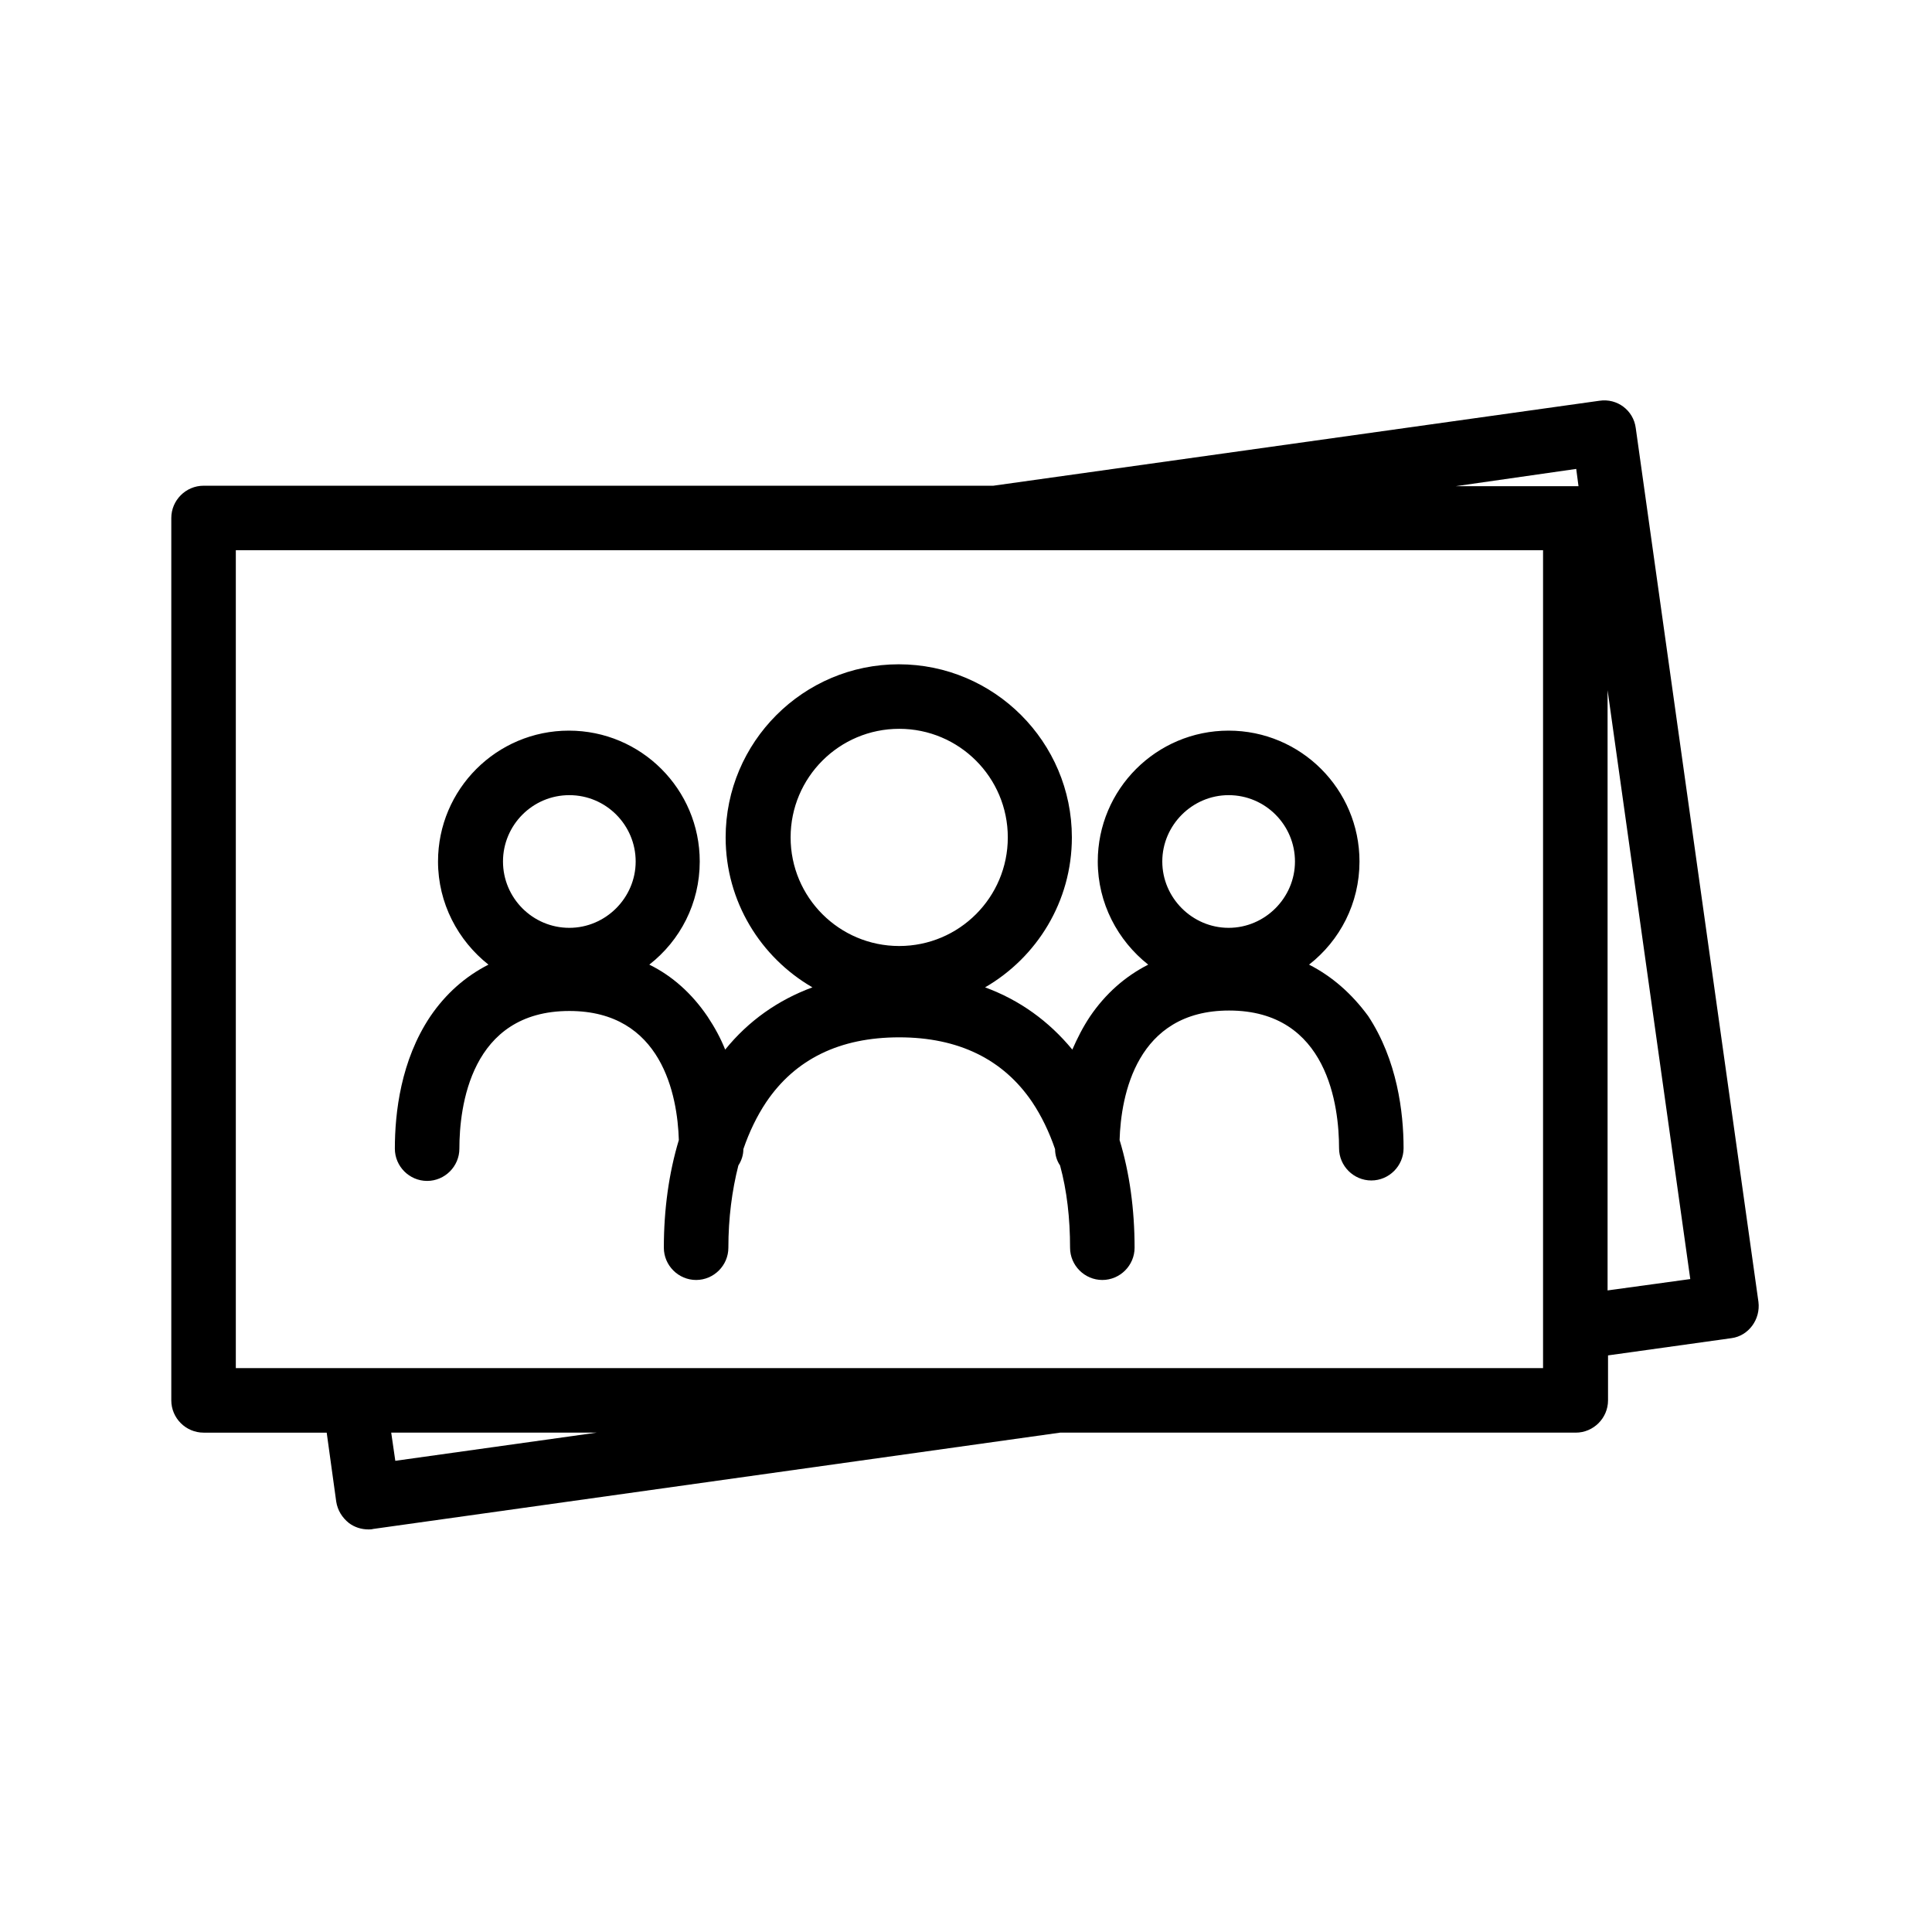
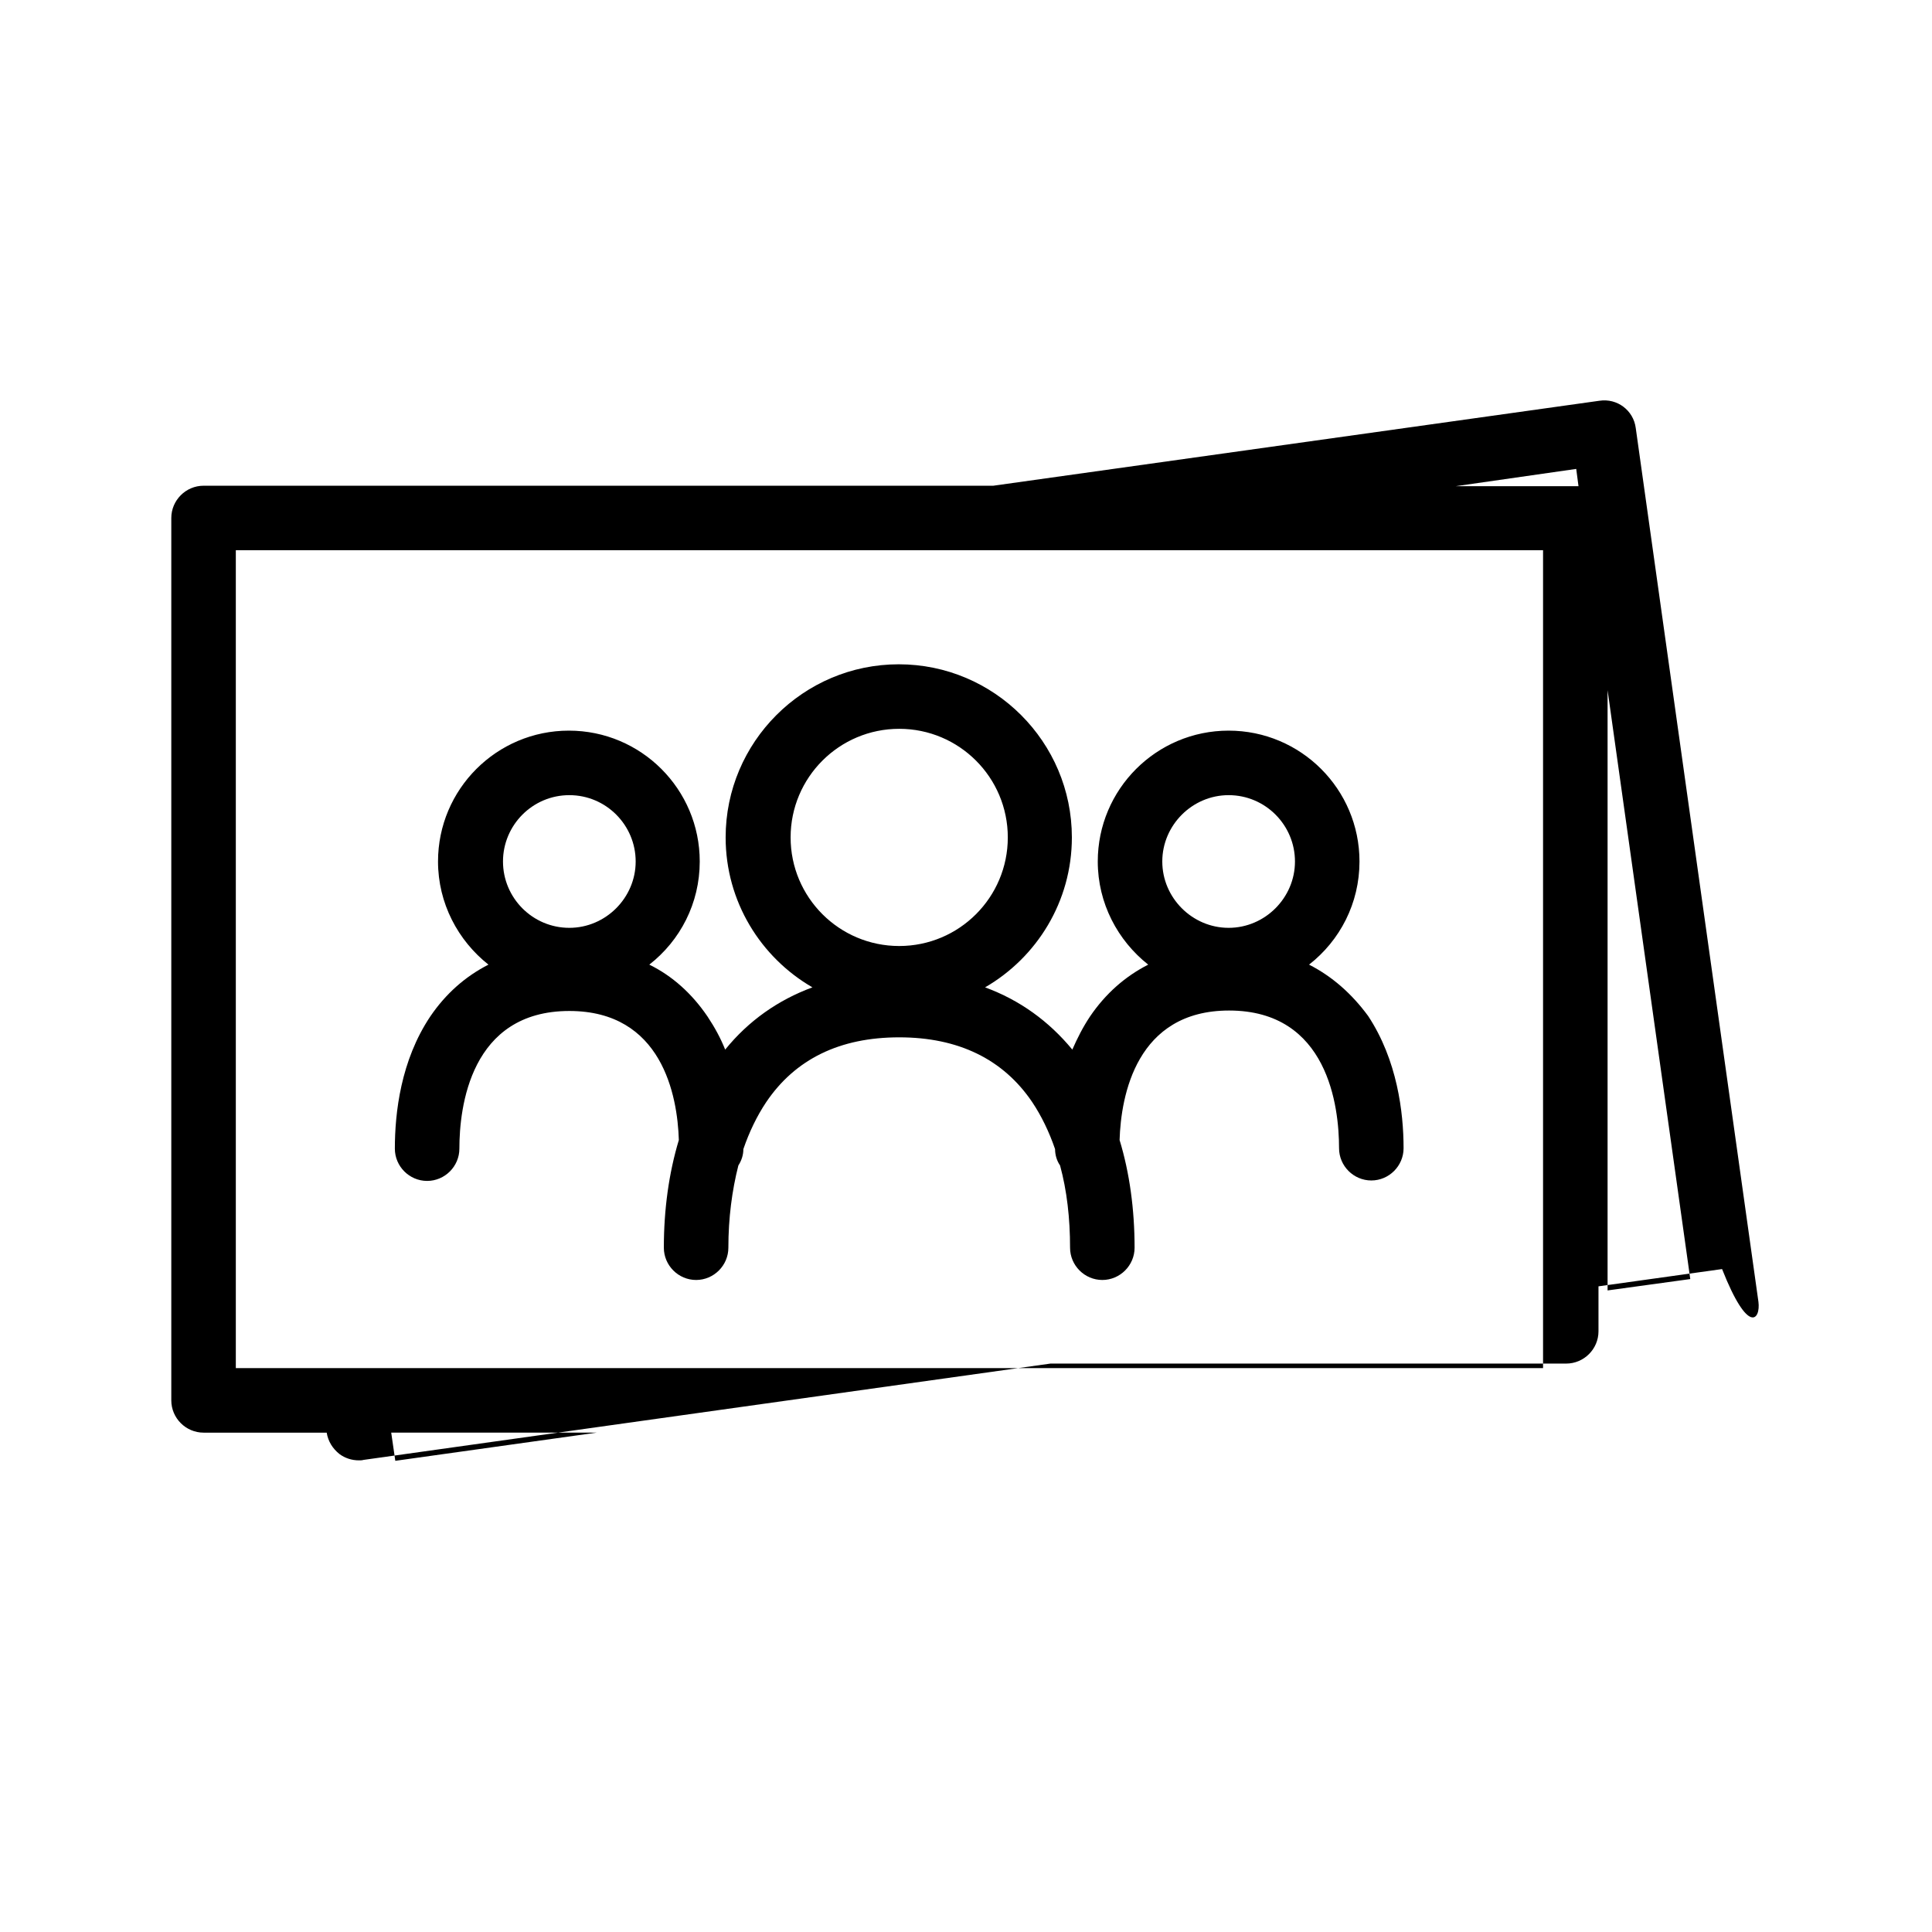
<svg xmlns="http://www.w3.org/2000/svg" version="1.1" id="Laag_1" x="0px" y="0px" viewBox="0 0 425.2 425.2" style="enable-background:new 0 0 425.2 425.2;" xml:space="preserve">
-   <path d="M288.1,212.3c6.8-5.3,11.1-13.5,11.1-22.7c0-15.9-12.9-28.8-28.8-28.8s-28.8,12.9-28.8,28.8c0,9.2,4.4,17.4,11.1,22.7  c-5.1,2.6-9.4,6.4-12.8,11.4c-1.6,2.4-2.8,4.8-3.9,7.3c-5.2-6.3-11.6-10.9-19.2-13.7c11.4-6.6,19.1-18.9,19.1-33  c0-21-17.1-38.1-38.1-38.1c-21,0-38.1,17.1-38.1,38.1c0,14.1,7.7,26.4,19.1,33c-7.6,2.8-14.1,7.4-19.2,13.7c-1-2.5-2.3-4.9-3.9-7.3  c-3.4-5-7.7-8.9-12.8-11.4c6.8-5.3,11.1-13.5,11.1-22.7c0-15.9-12.9-28.8-28.8-28.8c-15.9,0-28.8,12.9-28.8,28.8  c0,9.2,4.4,17.4,11.1,22.7c-5.1,2.6-9.4,6.4-12.8,11.4c-6.5,9.7-7.8,21.2-7.8,29.1c0,3.9,3.2,7.1,7.1,7.1s7.1-3.2,7.1-7.1  c0-9.1,2.4-30.3,24.2-30.3c20.4,0,23.8,18.6,24.1,28.4c-2.2,7.3-3.3,15.3-3.3,23.7c0,3.9,3.2,7.1,7.1,7.1c3.9,0,7.1-3.2,7.1-7.1  c0-6.5,0.8-12.6,2.2-18.1c0.7-1.1,1.1-2.3,1.1-3.6c1.3-3.8,3-7.3,5-10.3c6.4-9.5,16.2-14.3,29.3-14.3c13,0,22.9,4.8,29.3,14.3  c2,3,3.7,6.5,5,10.3c0,1.3,0.4,2.6,1.1,3.6c1.5,5.5,2.2,11.6,2.2,18.1c0,3.9,3.2,7.1,7.1,7.1s7.1-3.2,7.1-7.1  c0-8.4-1.1-16.5-3.3-23.7c0.3-9.8,3.7-28.5,24.1-28.5c21.8,0,24.2,21.2,24.2,30.3c0,3.9,3.2,7.1,7.1,7.1s7.1-3.2,7.1-7.1  c0-7.9-1.4-19.4-7.8-29.1C297.5,218.7,293.2,214.9,288.1,212.3z M125.3,175c8.1,0,14.6,6.6,14.6,14.6s-6.6,14.6-14.6,14.6  c-8.1,0-14.6-6.6-14.6-14.6S117.2,175,125.3,175z M197.9,160.4c13.2,0,23.9,10.7,23.9,23.9s-10.7,23.9-23.9,23.9  s-23.9-10.7-23.9-23.9S184.7,160.4,197.9,160.4z M270.4,175c8.1,0,14.6,6.6,14.6,14.6s-6.6,14.6-14.6,14.6s-14.6-6.6-14.6-14.6  S262.4,175,270.4,175z M387,286.5L360,94.2c-0.5-3.9-4.1-6.6-8-6l-133.4,18.7H44.8c-3.9,0-7.1,3.2-7.1,7.1v194.2  c0,3.9,3.2,7.1,7.1,7.1h27.1l2.1,15.2c0.3,1.9,1.3,3.5,2.8,4.7c1.2,0.9,2.7,1.4,4.3,1.4c0.3,0,0.7,0,1-0.1l151.2-21.2h113.5  c3.9,0,7.1-3.2,7.1-7.1v-9.9l27.2-3.8C384.8,294,387.5,290.4,387,286.5z M346.9,103.2l0.5,3.8c-0.3,0-0.5,0-0.8,0h-26.2L346.9,103.2  z M87,321.5l-0.9-6.2h45.2L87,321.5z M339.6,301.1H232.7H78H51.9v-180h167.2h120.5v171.1V301.1z M353.8,284V151.9L372,281.5  L353.8,284z" />
+   <path d="M288.1,212.3c6.8-5.3,11.1-13.5,11.1-22.7c0-15.9-12.9-28.8-28.8-28.8s-28.8,12.9-28.8,28.8c0,9.2,4.4,17.4,11.1,22.7  c-5.1,2.6-9.4,6.4-12.8,11.4c-1.6,2.4-2.8,4.8-3.9,7.3c-5.2-6.3-11.6-10.9-19.2-13.7c11.4-6.6,19.1-18.9,19.1-33  c0-21-17.1-38.1-38.1-38.1c-21,0-38.1,17.1-38.1,38.1c0,14.1,7.7,26.4,19.1,33c-7.6,2.8-14.1,7.4-19.2,13.7c-1-2.5-2.3-4.9-3.9-7.3  c-3.4-5-7.7-8.9-12.8-11.4c6.8-5.3,11.1-13.5,11.1-22.7c0-15.9-12.9-28.8-28.8-28.8c-15.9,0-28.8,12.9-28.8,28.8  c0,9.2,4.4,17.4,11.1,22.7c-5.1,2.6-9.4,6.4-12.8,11.4c-6.5,9.7-7.8,21.2-7.8,29.1c0,3.9,3.2,7.1,7.1,7.1s7.1-3.2,7.1-7.1  c0-9.1,2.4-30.3,24.2-30.3c20.4,0,23.8,18.6,24.1,28.4c-2.2,7.3-3.3,15.3-3.3,23.7c0,3.9,3.2,7.1,7.1,7.1c3.9,0,7.1-3.2,7.1-7.1  c0-6.5,0.8-12.6,2.2-18.1c0.7-1.1,1.1-2.3,1.1-3.6c1.3-3.8,3-7.3,5-10.3c6.4-9.5,16.2-14.3,29.3-14.3c13,0,22.9,4.8,29.3,14.3  c2,3,3.7,6.5,5,10.3c0,1.3,0.4,2.6,1.1,3.6c1.5,5.5,2.2,11.6,2.2,18.1c0,3.9,3.2,7.1,7.1,7.1s7.1-3.2,7.1-7.1  c0-8.4-1.1-16.5-3.3-23.7c0.3-9.8,3.7-28.5,24.1-28.5c21.8,0,24.2,21.2,24.2,30.3c0,3.9,3.2,7.1,7.1,7.1s7.1-3.2,7.1-7.1  c0-7.9-1.4-19.4-7.8-29.1C297.5,218.7,293.2,214.9,288.1,212.3z M125.3,175c8.1,0,14.6,6.6,14.6,14.6s-6.6,14.6-14.6,14.6  c-8.1,0-14.6-6.6-14.6-14.6S117.2,175,125.3,175z M197.9,160.4c13.2,0,23.9,10.7,23.9,23.9s-10.7,23.9-23.9,23.9  s-23.9-10.7-23.9-23.9S184.7,160.4,197.9,160.4z M270.4,175c8.1,0,14.6,6.6,14.6,14.6s-6.6,14.6-14.6,14.6s-14.6-6.6-14.6-14.6  S262.4,175,270.4,175z M387,286.5L360,94.2c-0.5-3.9-4.1-6.6-8-6l-133.4,18.7H44.8c-3.9,0-7.1,3.2-7.1,7.1v194.2  c0,3.9,3.2,7.1,7.1,7.1h27.1c0.3,1.9,1.3,3.5,2.8,4.7c1.2,0.9,2.7,1.4,4.3,1.4c0.3,0,0.7,0,1-0.1l151.2-21.2h113.5  c3.9,0,7.1-3.2,7.1-7.1v-9.9l27.2-3.8C384.8,294,387.5,290.4,387,286.5z M346.9,103.2l0.5,3.8c-0.3,0-0.5,0-0.8,0h-26.2L346.9,103.2  z M87,321.5l-0.9-6.2h45.2L87,321.5z M339.6,301.1H232.7H78H51.9v-180h167.2h120.5v171.1V301.1z M353.8,284V151.9L372,281.5  L353.8,284z" />
</svg>